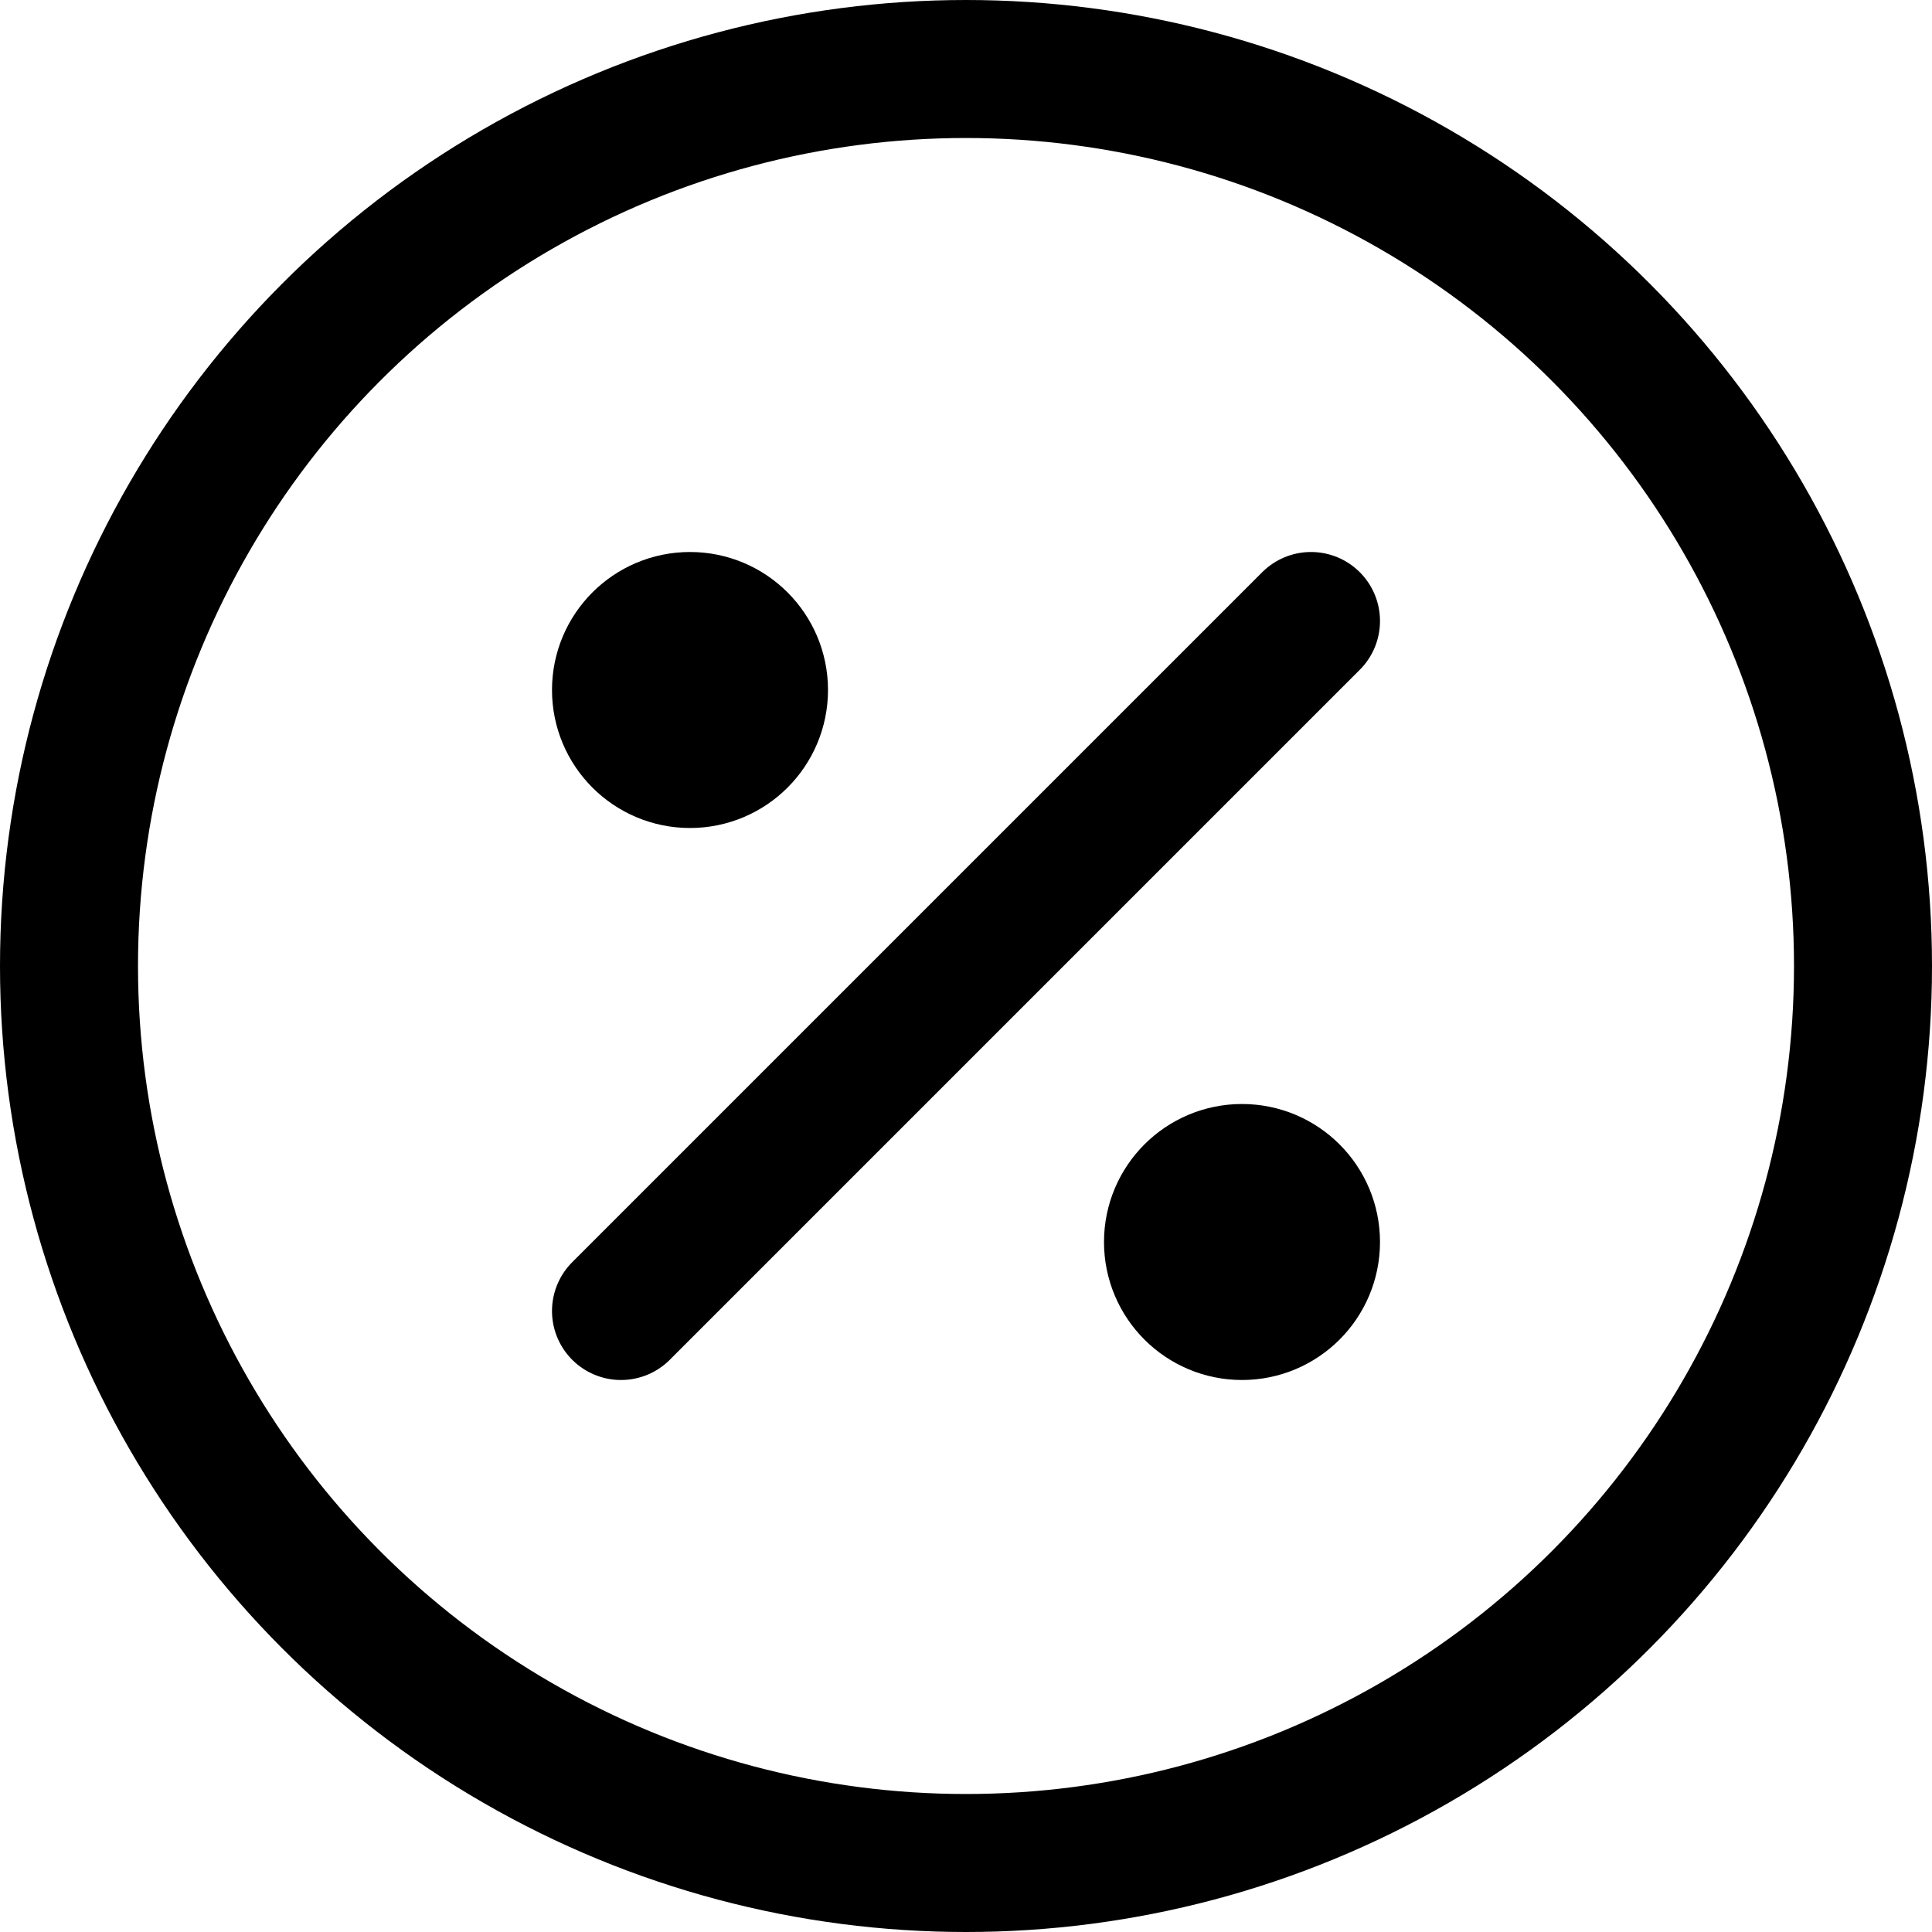
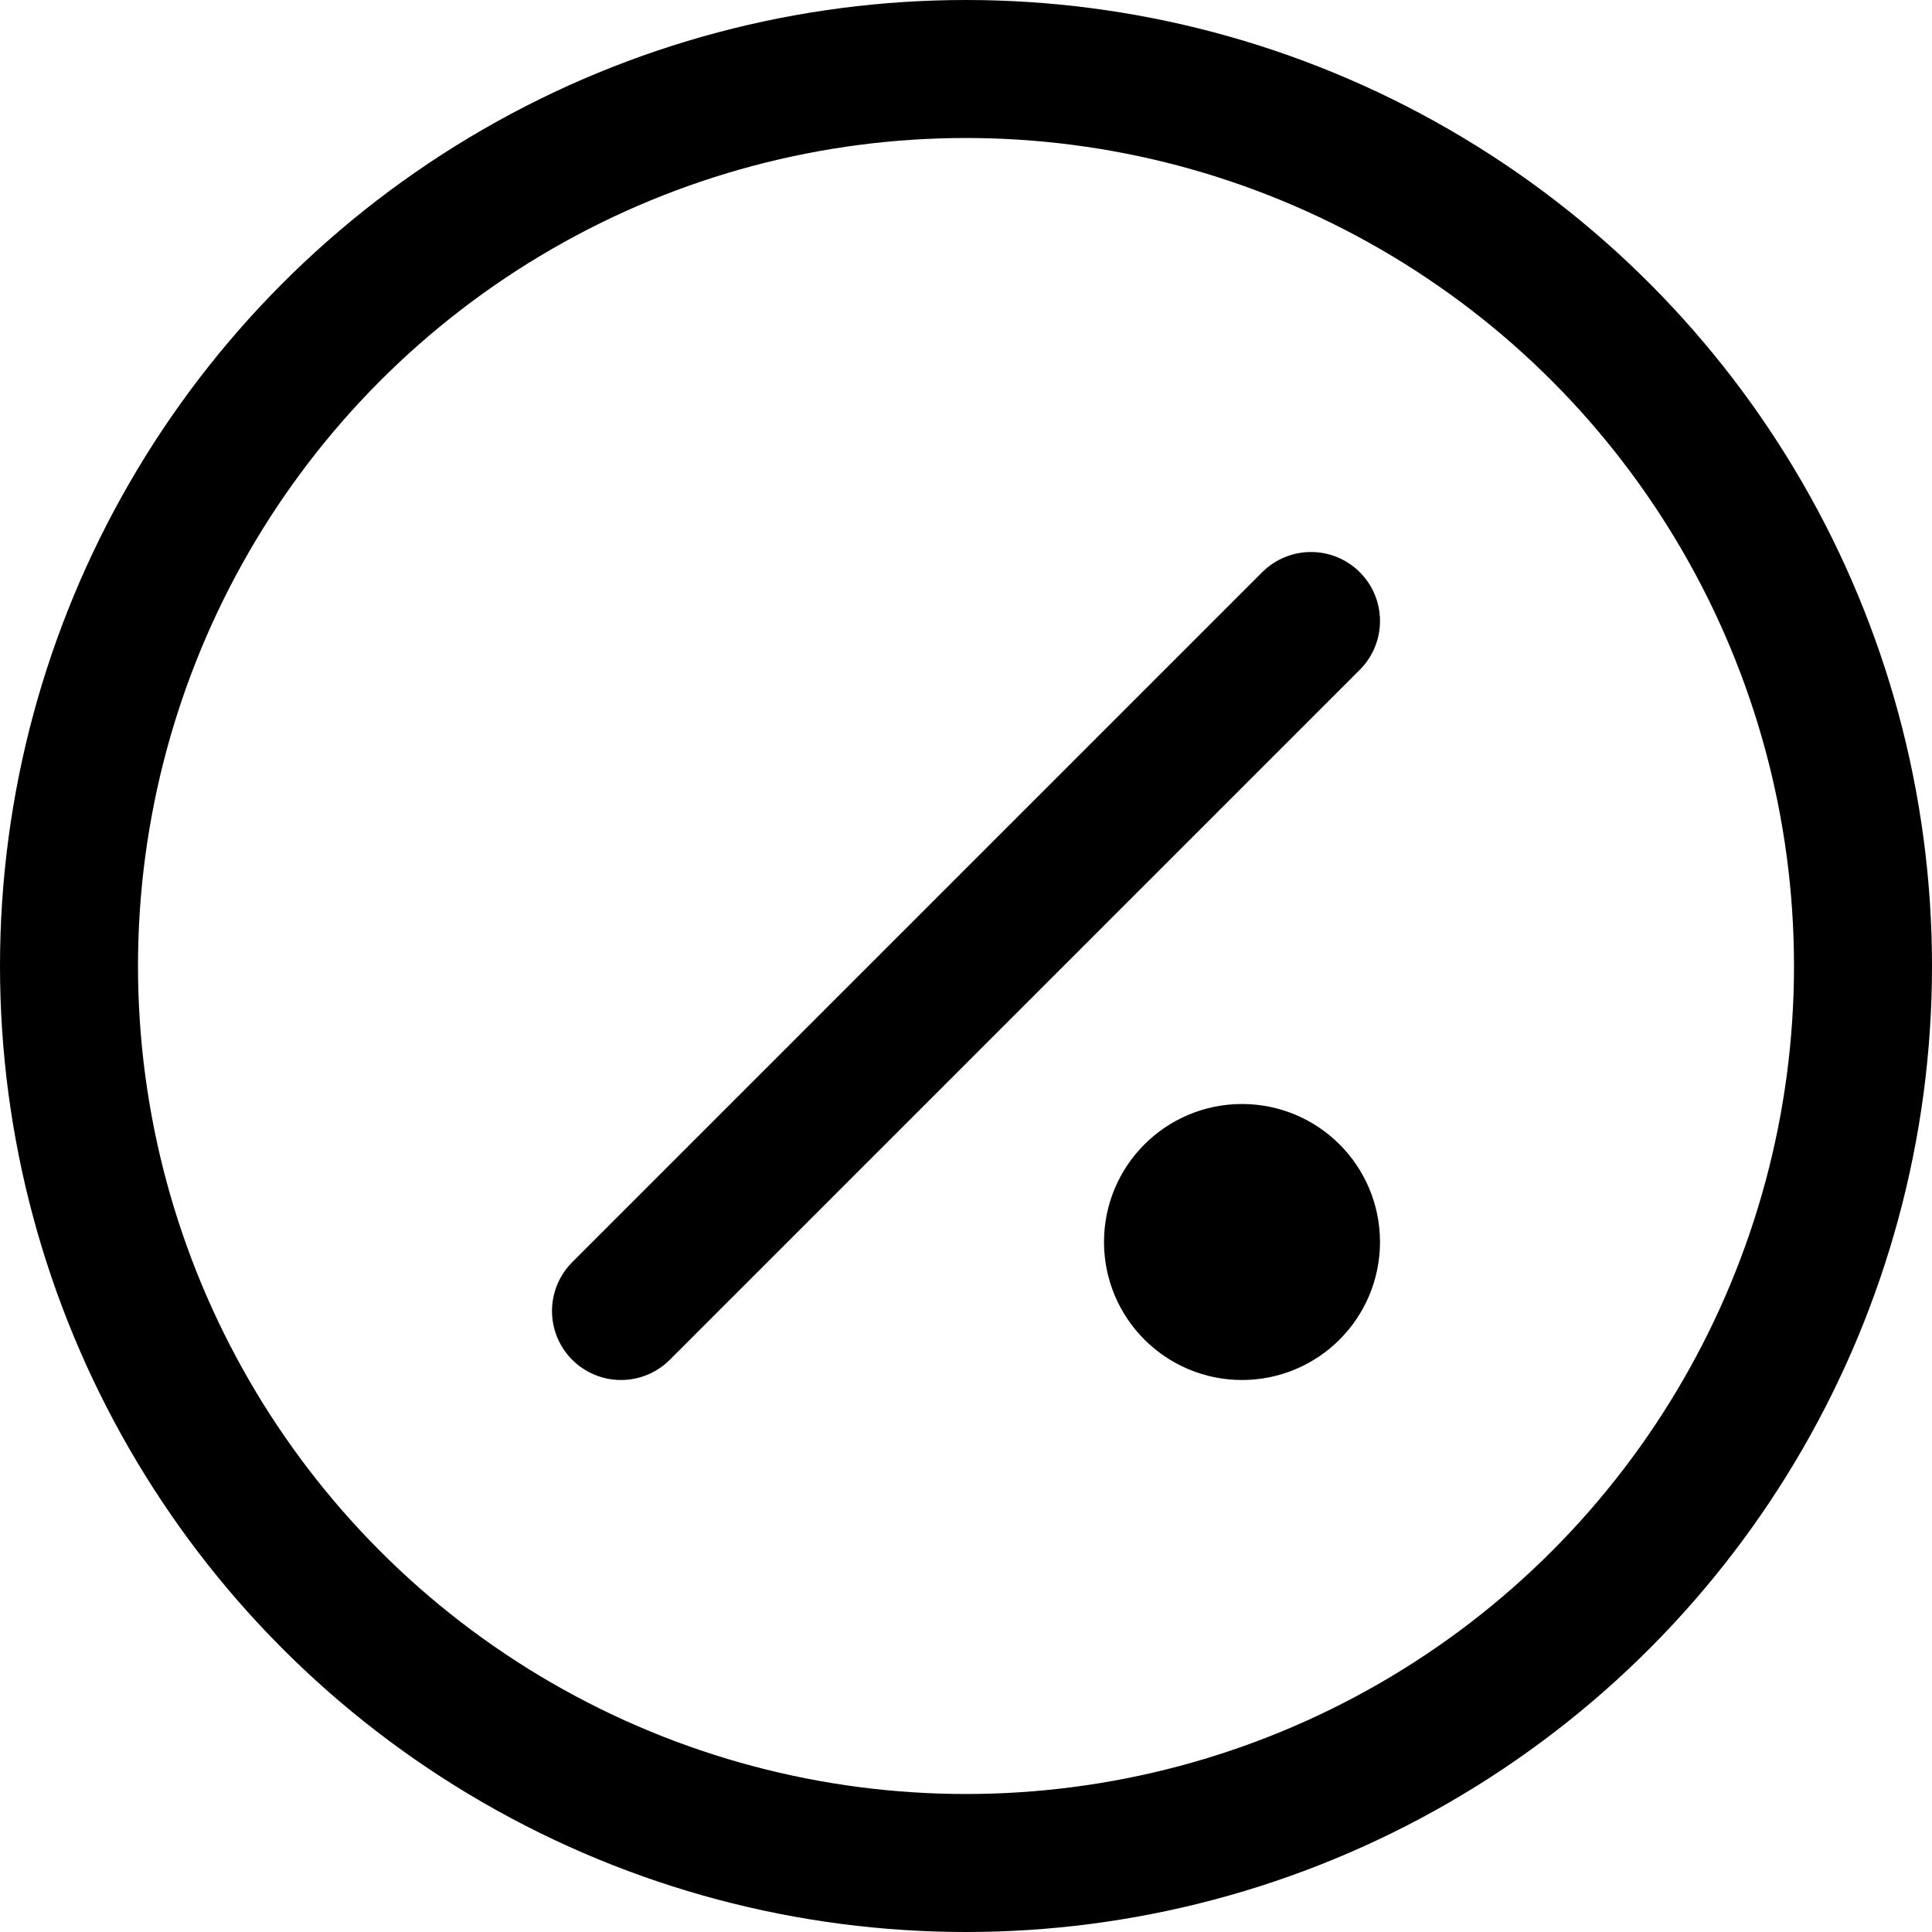
<svg xmlns="http://www.w3.org/2000/svg" viewBox="0 0 14 14">
  <g transform="matrix(1,0,0,1,0,0)">
    <g>
      <circle cx="7" cy="7" r="6.5" style="fill: none;stroke: #000000;stroke-linecap: round;stroke-linejoin: round" />
      <line x1="4.5" y1="9.5" x2="9.5" y2="4.5" style="fill: none;stroke: #000000;stroke-linecap: round;stroke-linejoin: round" />
-       <circle cx="5" cy="5" r="0.5" style="fill: none;stroke: #000000;stroke-linecap: round;stroke-linejoin: round" />
      <circle cx="9" cy="9" r="0.5" style="fill: none;stroke: #000000;stroke-linecap: round;stroke-linejoin: round" />
    </g>
  </g>
</svg>